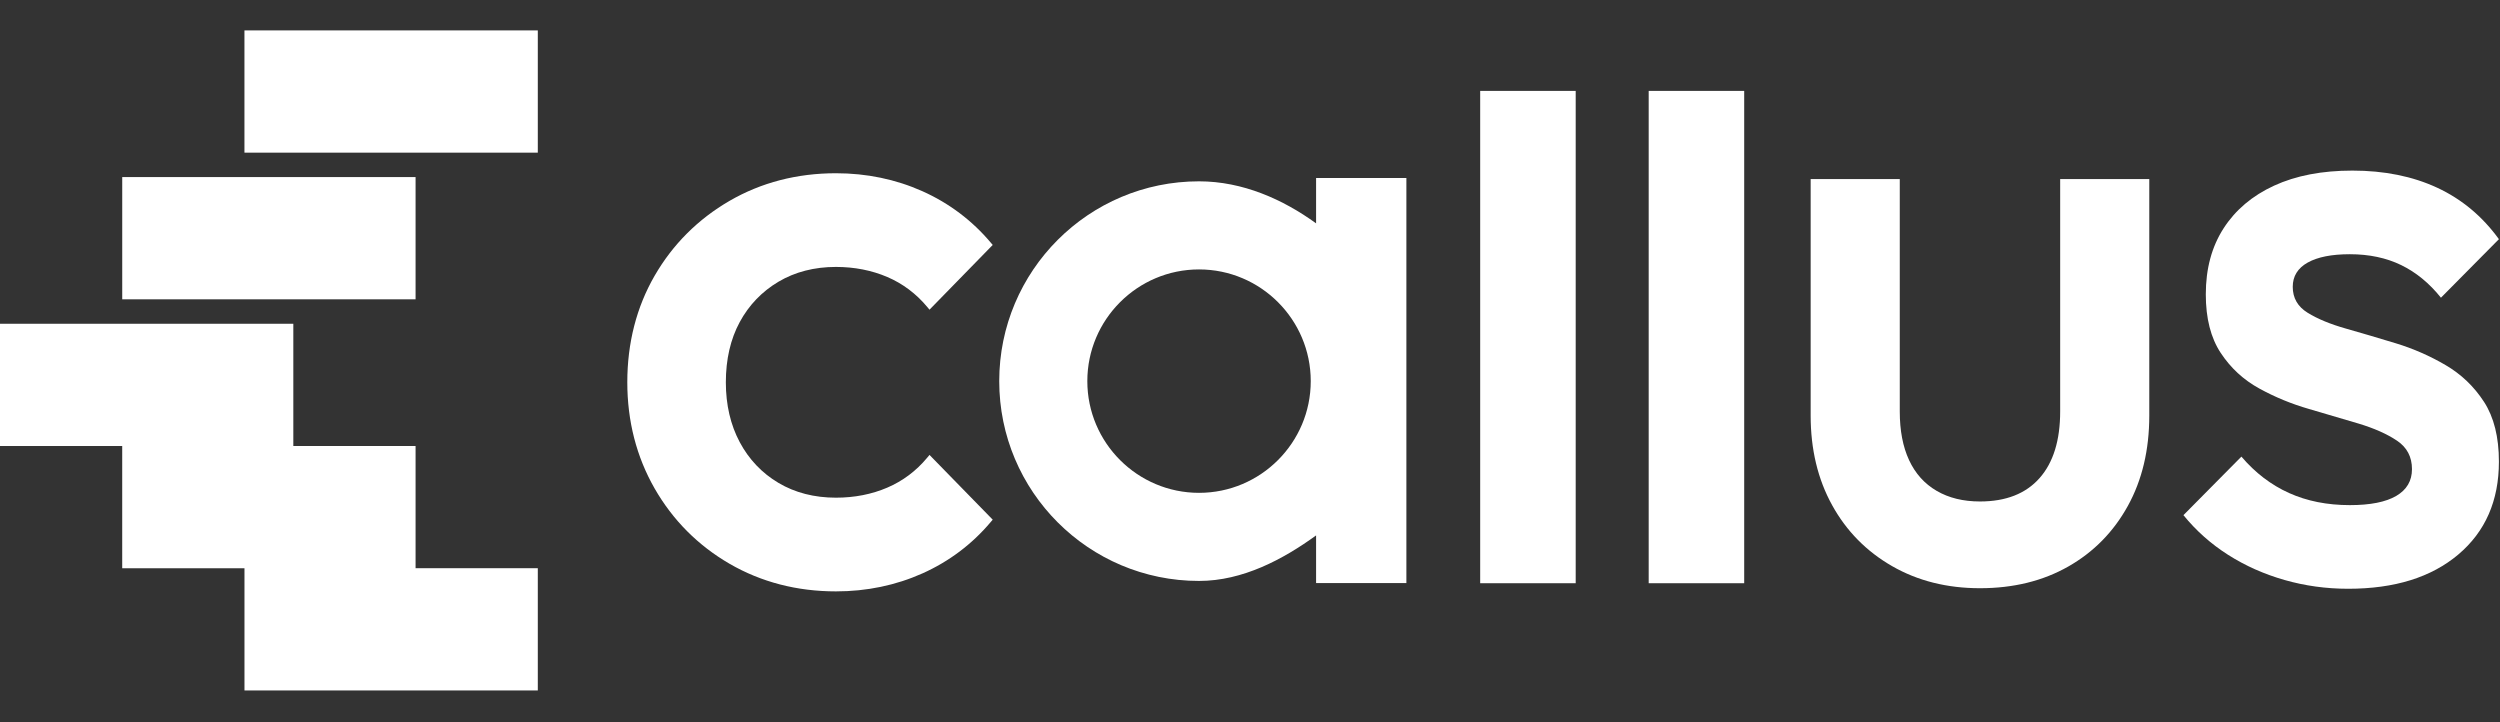
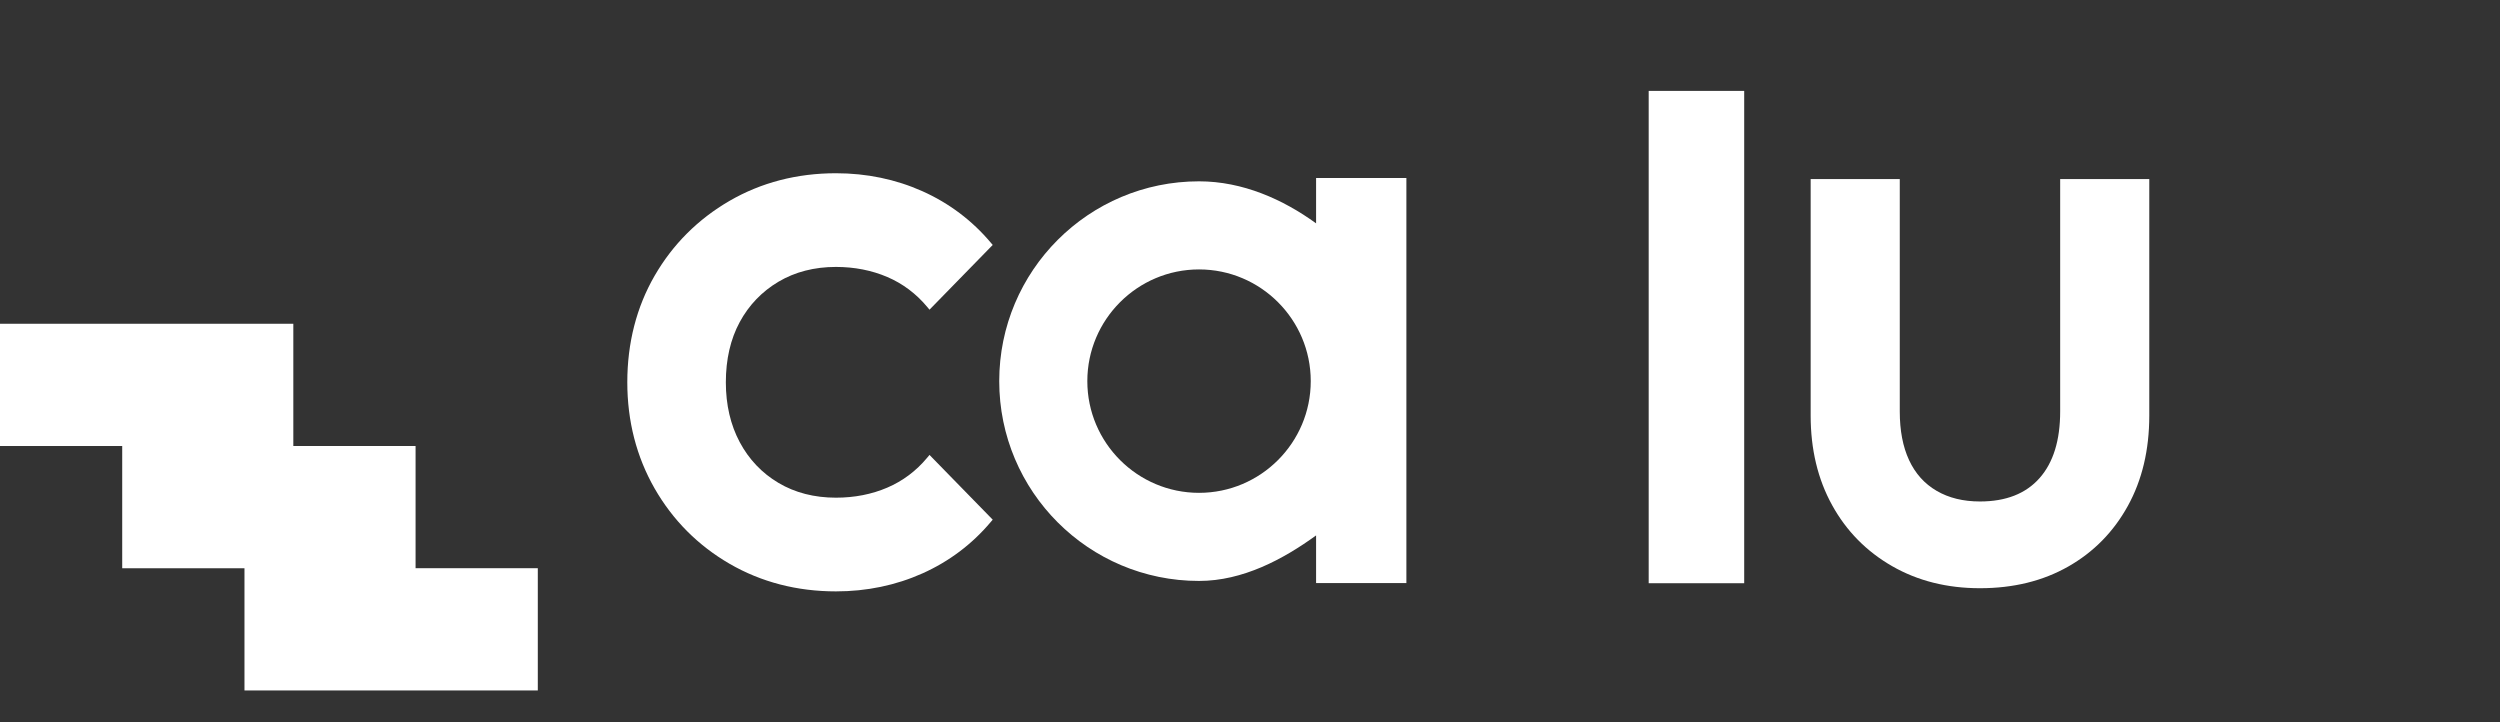
<svg xmlns="http://www.w3.org/2000/svg" width="1011" height="292" viewBox="0 0 1011 292" fill="none">
  <rect x="0" y="0" width="1011" height="292" fill="#333333" stroke="none" />
  <g clip-path="url(#clip0_896_4518)">
    <path d="M374.975 185.077C370.511 190.445 365.077 194.519 358.811 197.201C352.529 199.897 345.547 201.261 338.057 201.261C329.312 201.261 321.496 199.25 314.815 195.282C308.135 191.318 302.863 185.774 299.147 178.805C295.42 171.822 293.532 163.682 293.532 154.609C293.532 145.322 295.42 137.127 299.147 130.245C302.853 123.393 308.124 117.903 314.815 113.93C321.511 109.961 329.327 107.946 338.057 107.946C345.527 107.946 352.509 109.314 358.811 112.01C365.063 114.687 370.501 118.767 374.975 124.134L375.893 125.235L401.455 99.054L400.697 98.165C393.137 89.177 383.832 82.169 373.036 77.33C362.249 72.509 350.485 70.059 338.057 70.059C322.304 70.059 307.832 73.817 295.041 81.219C282.261 88.631 272.067 98.817 264.735 111.501C257.403 124.195 253.681 138.697 253.681 154.609C253.681 170.297 257.397 184.743 264.735 197.549C272.071 210.339 282.267 220.585 295.041 227.993C307.832 235.399 322.304 239.157 338.057 239.157C350.485 239.157 362.249 236.707 373.036 231.886C383.827 227.053 393.132 220.045 400.692 211.051L401.455 210.158L375.888 183.971L374.975 185.077Z" fill="white" />
-     <path d="M598.587 235.857H637.211V36.761H598.587V235.857Z" fill="white" />
    <path d="M666.729 235.857H705.353V36.761H666.729V235.857Z" fill="white" />
    <path d="M833.133 166.394C833.133 178.089 830.35 187.077 824.781 193.363C819.211 199.65 811.182 202.795 800.699 202.795C793.929 202.795 788.086 201.362 783.173 198.494C778.259 195.63 774.543 191.49 772.034 186.082C769.519 180.679 768.267 174.119 768.267 166.394V72.413H732.229V168.05C732.229 181.729 735.122 193.807 740.909 204.286C746.695 214.763 754.779 222.978 765.151 228.937C775.523 234.895 787.374 237.874 800.699 237.874C814.238 237.874 826.139 234.946 836.41 229.103C846.675 223.262 854.699 215.097 860.491 204.614C866.273 194.141 869.171 181.946 869.171 168.05V72.413H833.133V166.394Z" fill="white" />
-     <path d="M988.96 147.623C982.598 143.901 975.904 140.976 968.87 138.829C961.84 136.687 955.142 134.716 948.784 132.909C942.42 131.108 937.23 128.967 933.214 126.484C929.194 124.001 927.186 120.513 927.186 115.997C927.186 111.72 929.194 108.448 933.214 106.192C937.23 103.937 942.922 102.807 950.286 102.807C958.099 102.807 965.019 104.277 971.047 107.204C977.075 110.135 982.432 114.532 987.118 120.395L1010.56 96.723C1003.86 87.48 995.546 80.544 985.611 75.92C975.676 71.3 964.235 68.988 951.292 68.988C939.015 68.988 928.466 71.017 919.651 75.073C910.832 79.135 904.024 84.884 899.226 92.326C894.426 99.763 892.026 108.675 892.026 119.043C892.026 128.74 894.039 136.631 898.054 142.715C902.074 148.804 907.26 153.599 913.624 157.092C919.987 160.592 926.68 163.348 933.715 165.376C940.743 167.409 947.442 169.385 953.806 171.295C960.163 173.215 965.355 175.521 969.375 178.231C973.391 180.935 975.403 184.769 975.403 189.729C975.403 194.461 973.276 198.073 969.04 200.551C964.798 203.033 958.543 204.272 950.286 204.272C941.131 204.272 932.93 202.641 925.679 199.369C918.423 196.103 912.003 191.2 906.424 184.656L882.984 208.328C888.119 214.645 894.147 219.997 901.068 224.393C907.983 228.791 915.575 232.176 923.838 234.54C932.094 236.908 940.687 238.096 949.62 238.096C968.37 238.096 983.211 233.476 994.152 224.228C1005.09 214.985 1010.56 202.471 1010.56 186.684C1010.56 176.765 1008.55 168.704 1004.53 162.501C1000.51 156.303 995.323 151.344 988.96 147.623Z" fill="white" />
    <path d="M484.89 199.304C459.981 199.304 439.716 179.039 439.716 154.13C439.716 129.22 459.981 108.955 484.89 108.955C509.8 108.955 530.065 129.22 530.065 154.13C530.065 179.039 509.8 199.304 484.89 199.304ZM532.226 71.982V90.324C518.913 80.67 502.593 73.328 484.89 73.328C440.265 73.328 404.089 109.504 404.089 154.13C404.089 198.755 440.265 234.931 484.89 234.931C502.593 234.931 518.913 226.178 532.226 216.523V235.782H568.742V71.982H532.226Z" fill="white" />
-     <path d="M98.855 61.733H217.487V12.297H98.855V61.733Z" fill="white" />
-     <path d="M168.057 71.607H49.431V121.043H168.057V71.607Z" fill="white" />
    <path d="M0 130.929V180.365H49.424V229.804H98.867V279.219H217.487V229.781H168.056V180.364H118.621V130.929H0Z" fill="white" />
  </g>
  <defs>
    <clipPath id="clip0_896_4518">
      <rect width="1010.56" height="291.515" fill="white" />
    </clipPath>
  </defs>
</svg>